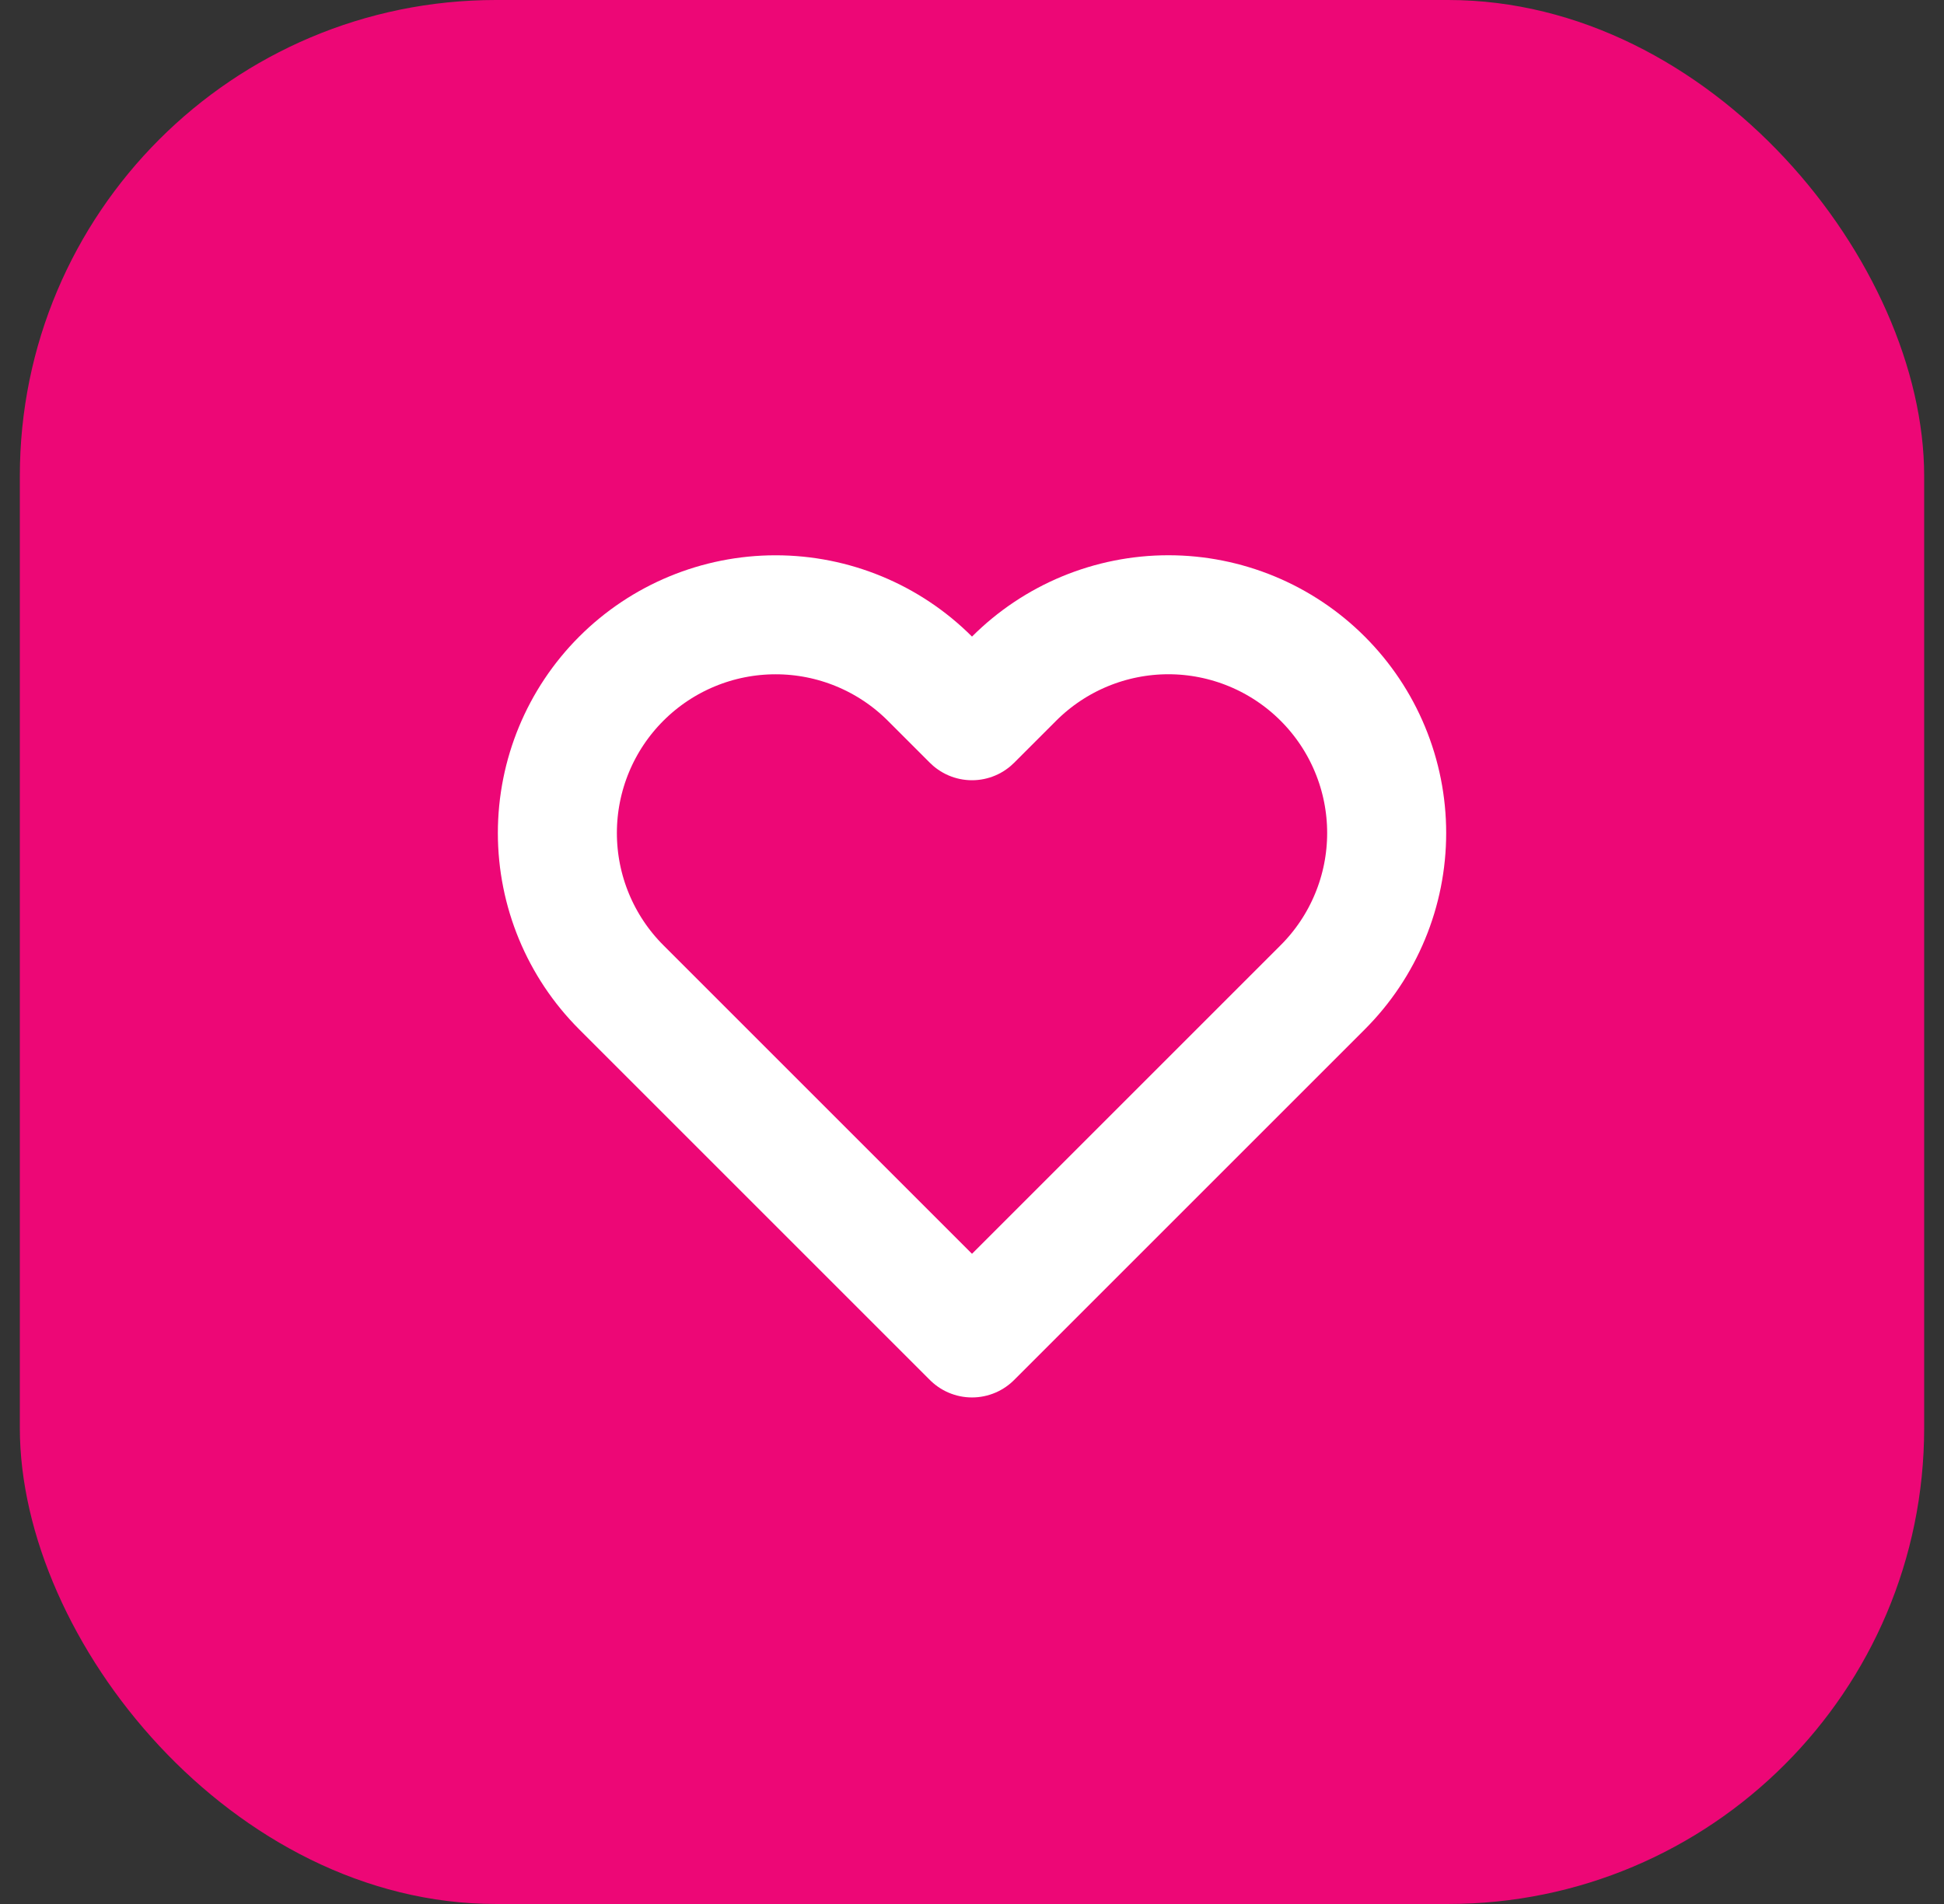
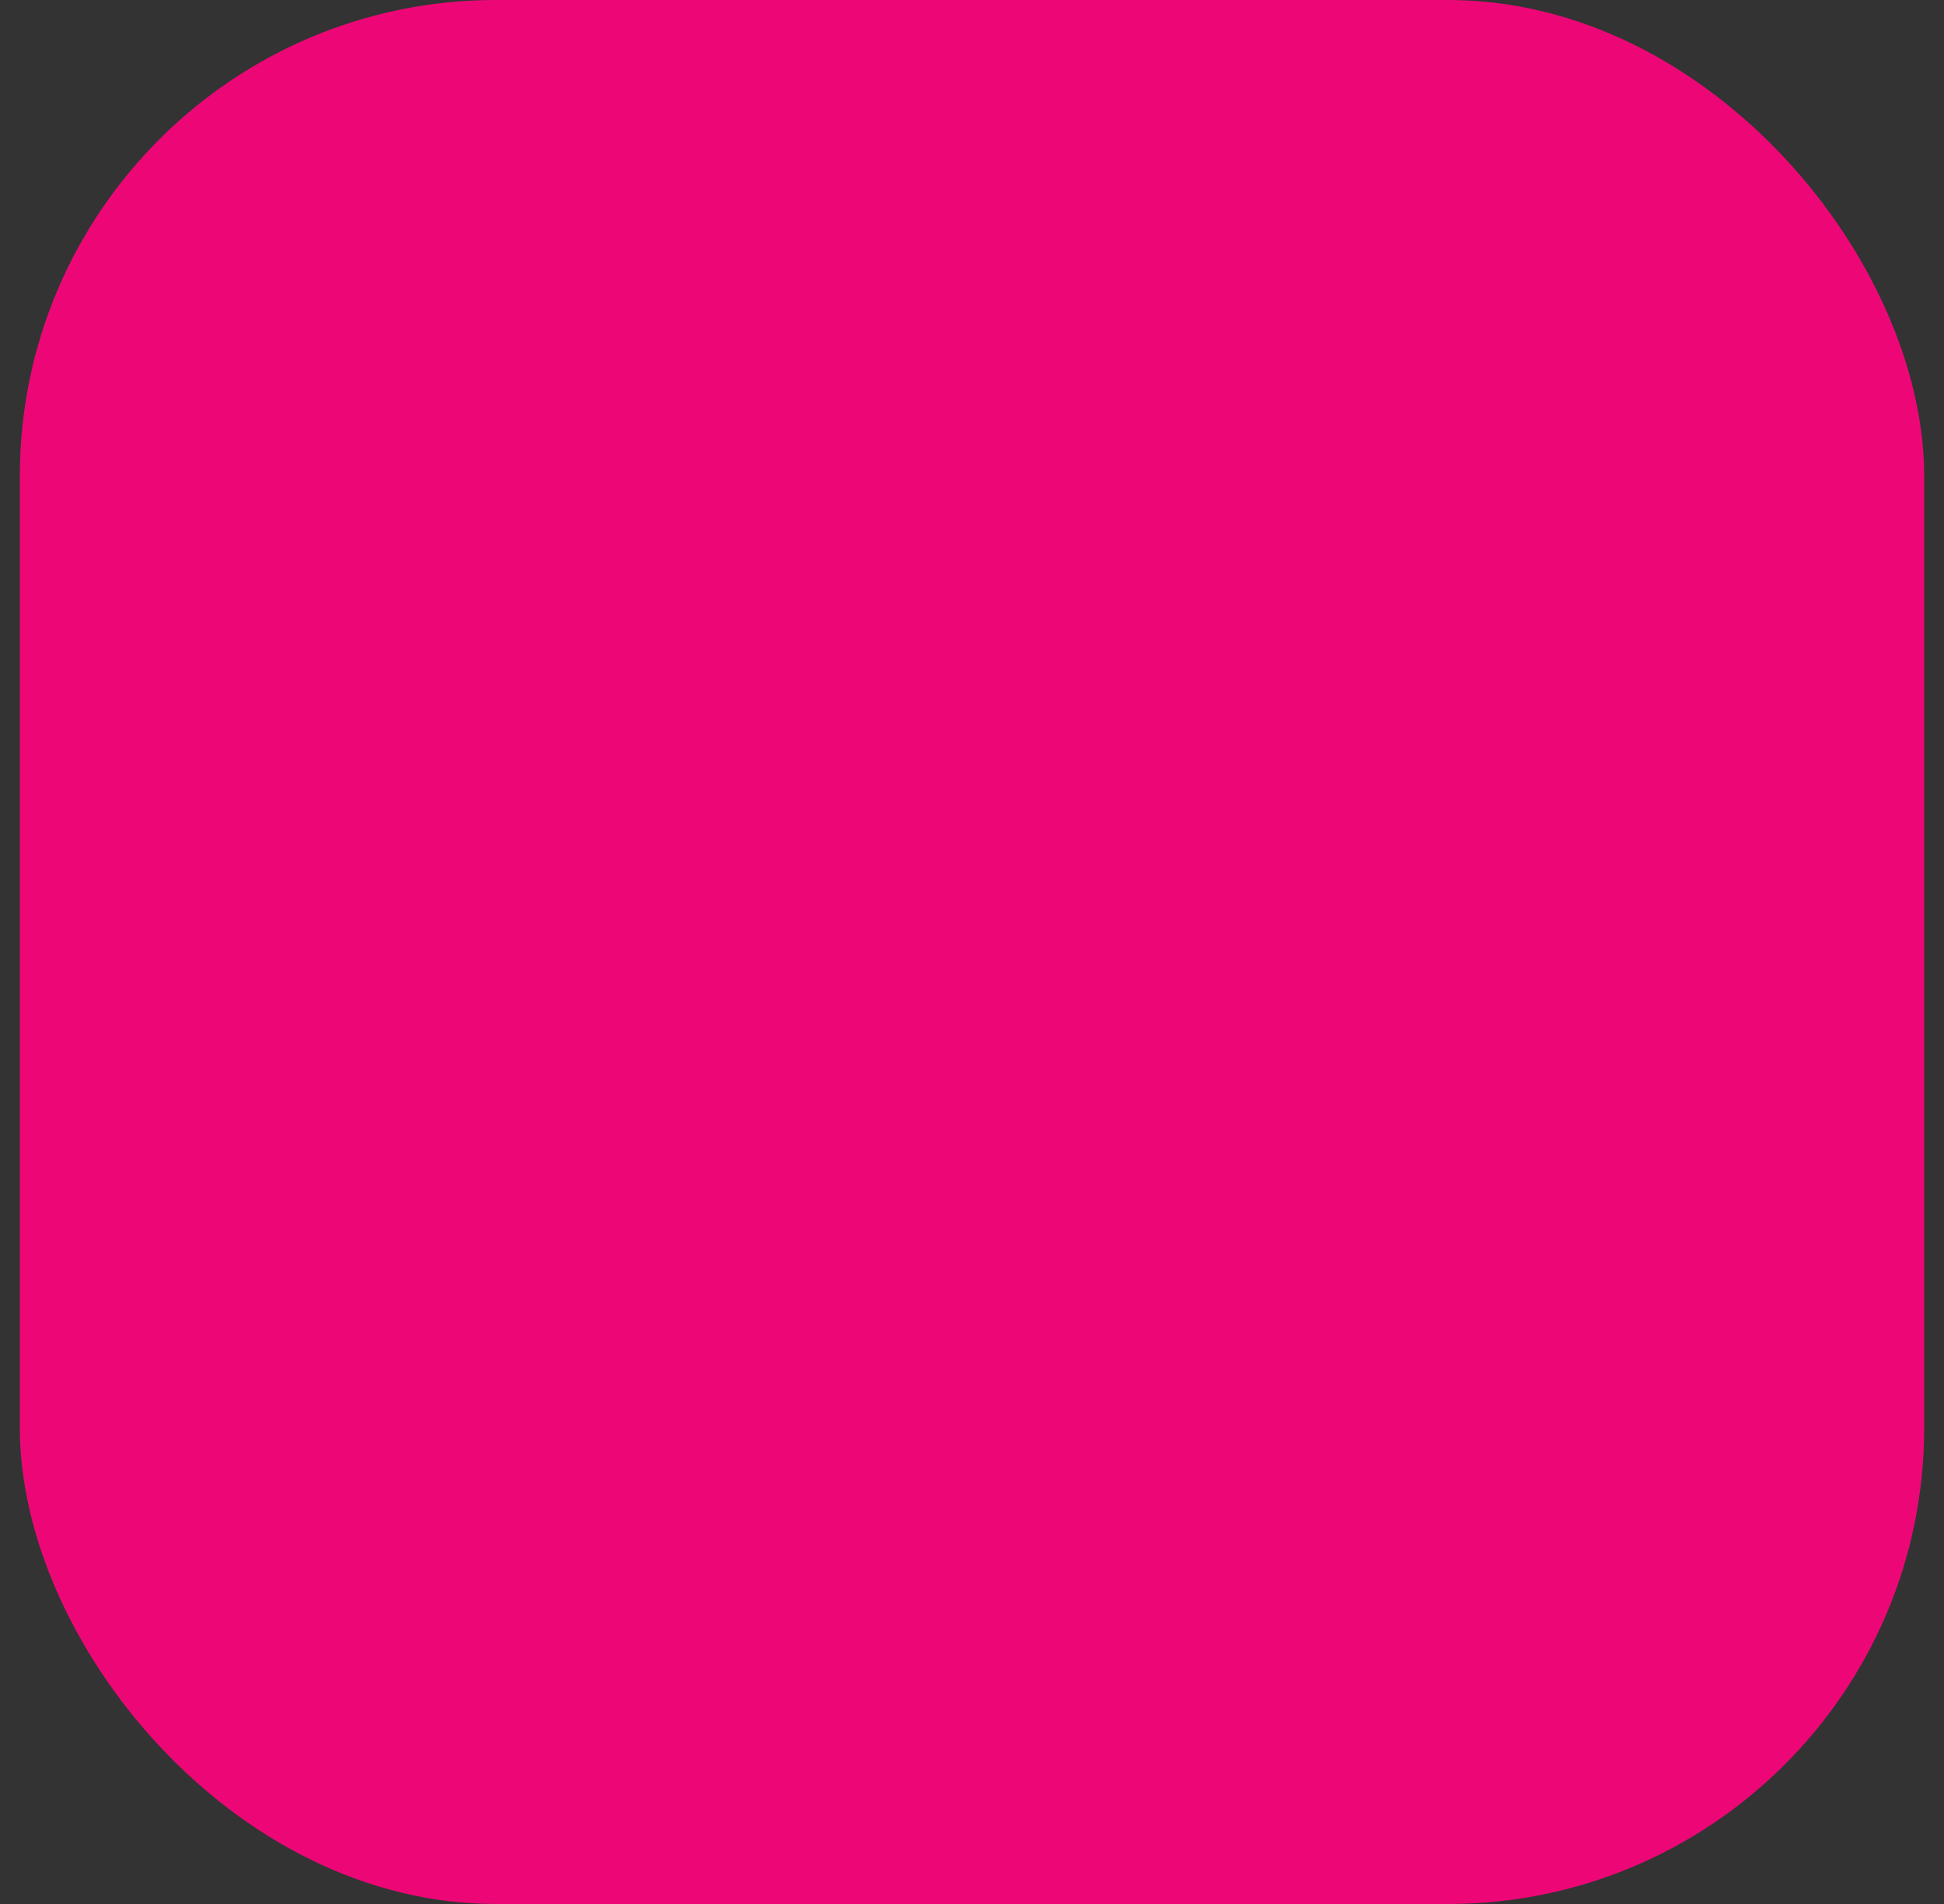
<svg xmlns="http://www.w3.org/2000/svg" width="49" height="48" viewBox="0 0 49 48" fill="none">
  <rect x="0" y="0" width="49" height="48" fill="#333333" stroke="none" />
  <g id="icon">
    <rect x="0.5" width="48" height="48" rx="12" fill="#ED0776" />
-     <path id="Vector" d="M33.34 17.11C32.829 16.599 32.223 16.194 31.555 15.917C30.888 15.641 30.173 15.498 29.45 15.498C28.728 15.498 28.012 15.641 27.345 15.917C26.677 16.194 26.071 16.599 25.56 17.11L24.5 18.17L23.44 17.11C22.408 16.078 21.009 15.499 19.55 15.499C18.091 15.499 16.692 16.078 15.66 17.11C14.628 18.142 14.049 19.541 14.049 21C14.049 22.459 14.628 23.858 15.66 24.89L16.72 25.95L24.5 33.73L32.28 25.95L33.34 24.89C33.851 24.379 34.257 23.773 34.533 23.105C34.81 22.438 34.952 21.723 34.952 21C34.952 20.278 34.81 19.562 34.533 18.895C34.257 18.227 33.851 17.621 33.34 17.11Z" stroke="white" stroke-width="3" stroke-linecap="round" stroke-linejoin="round" />
  </g>
</svg>